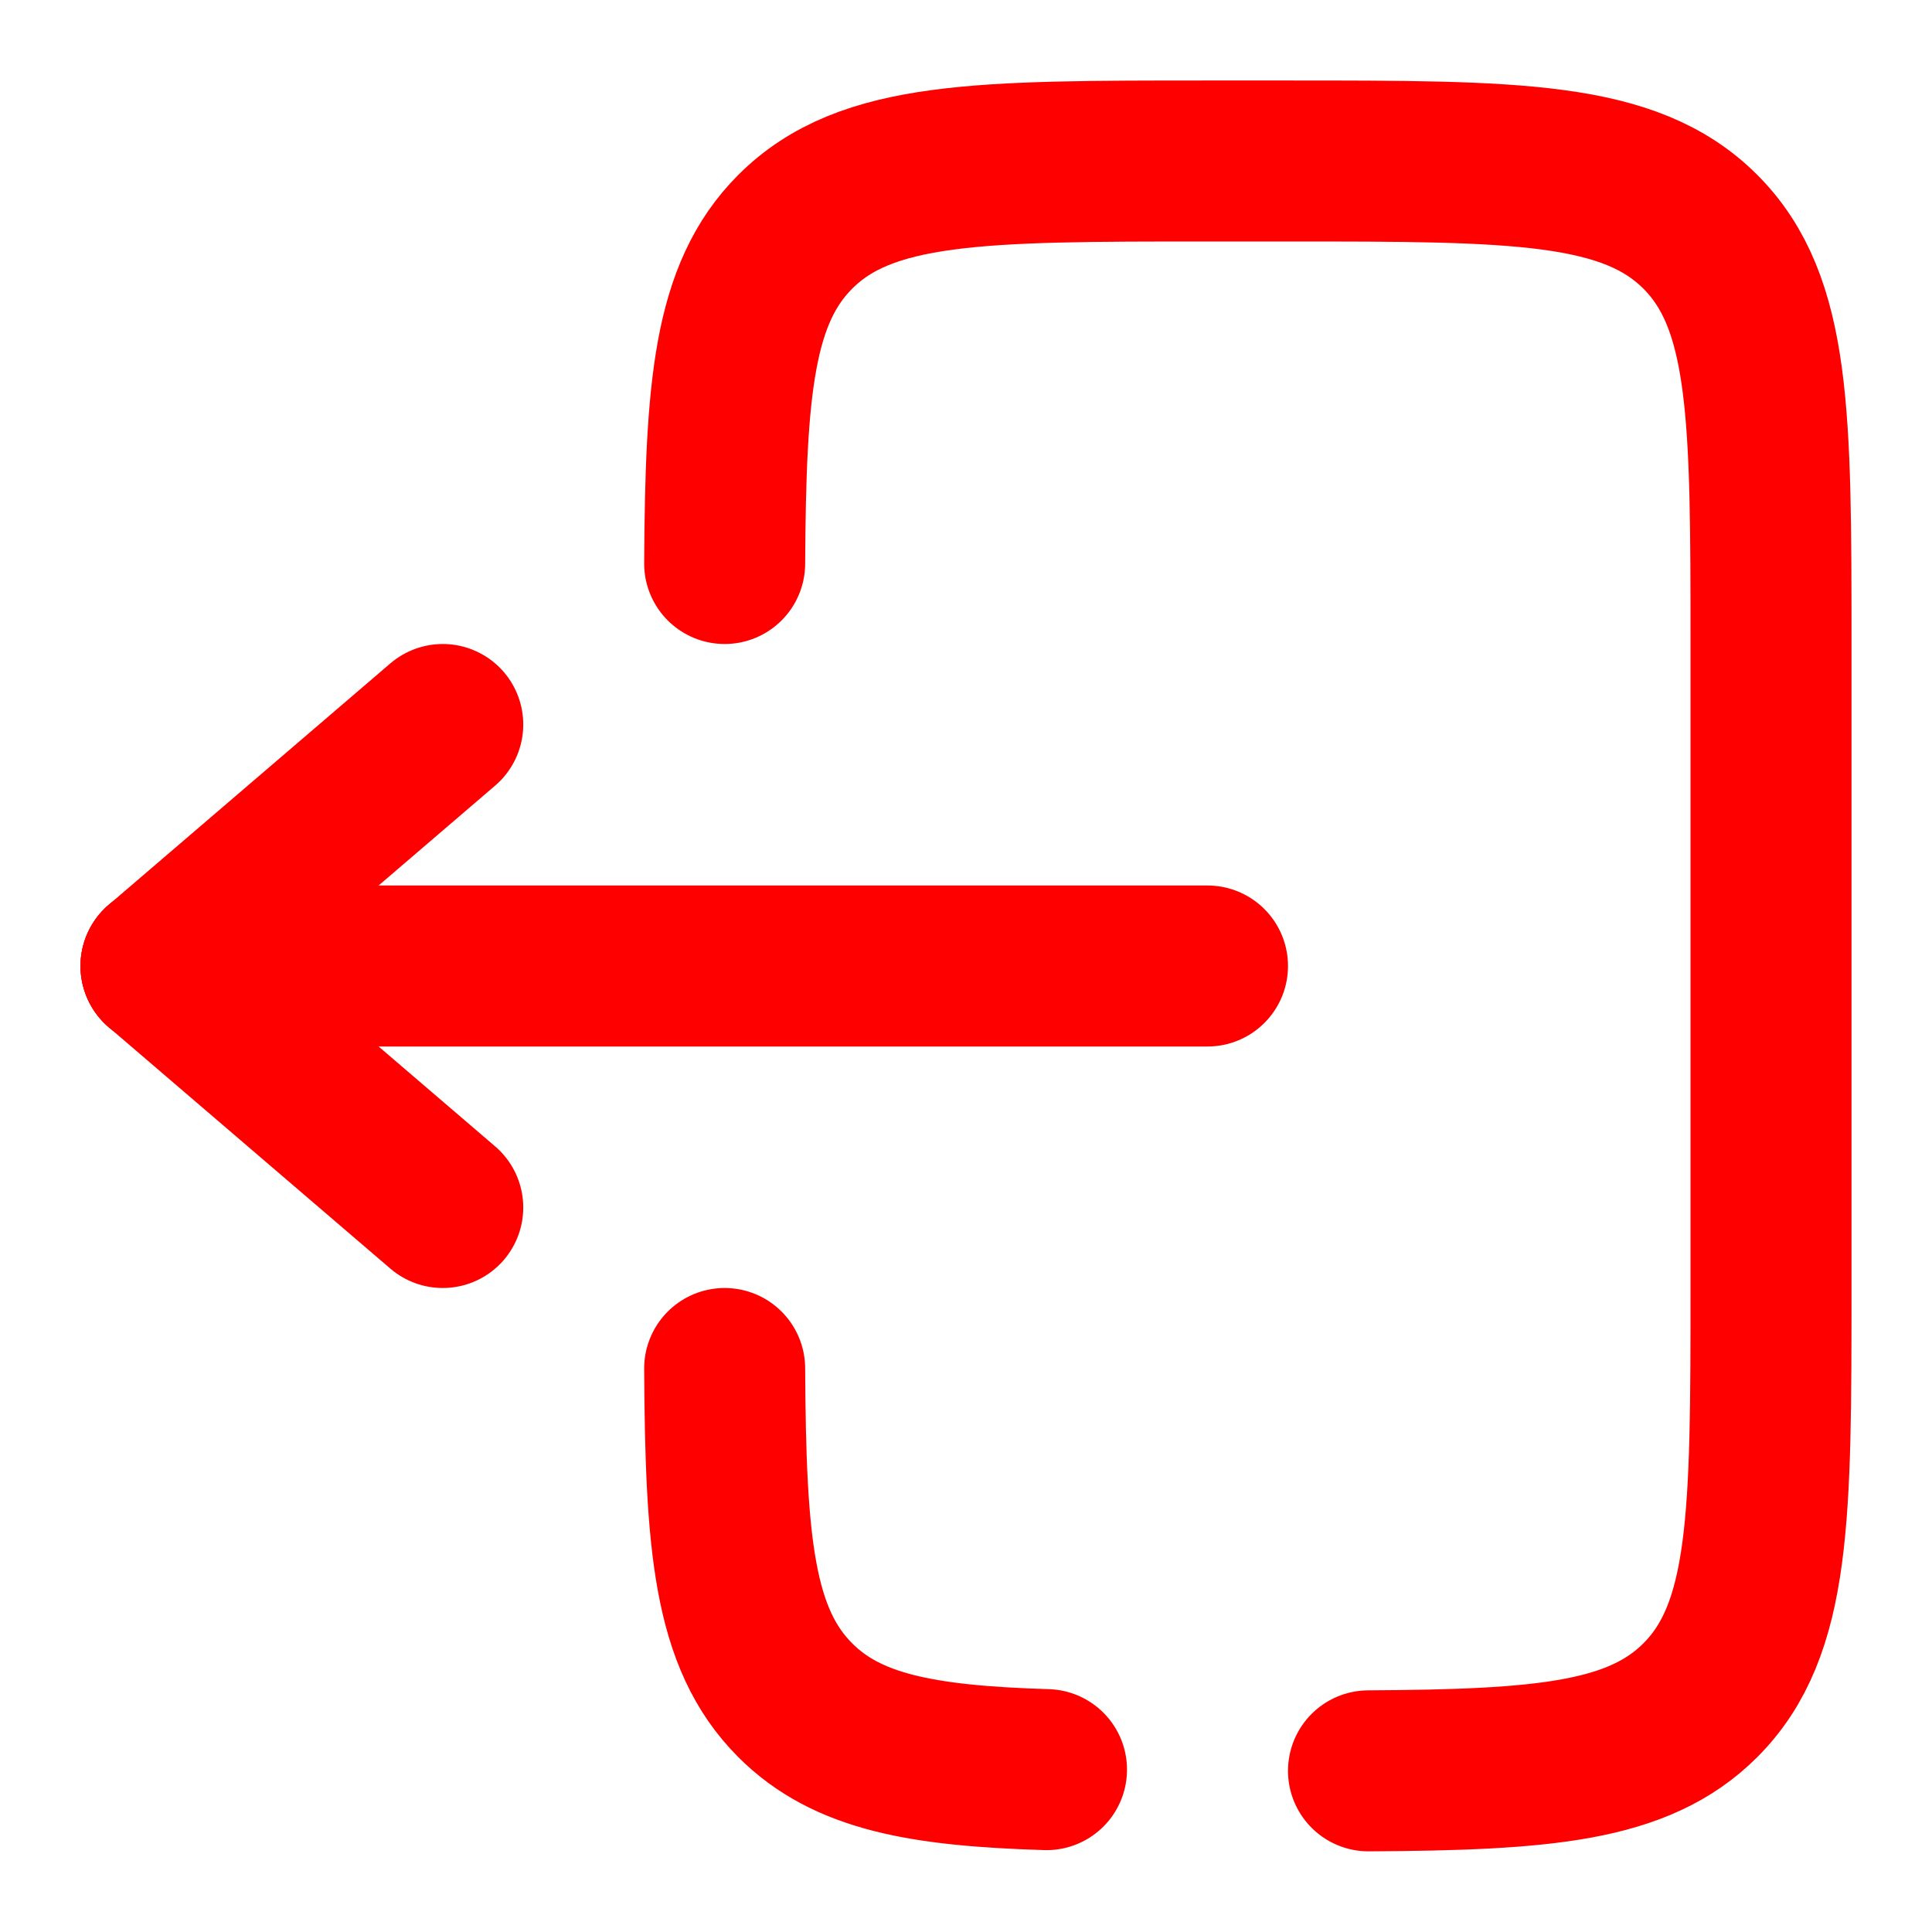
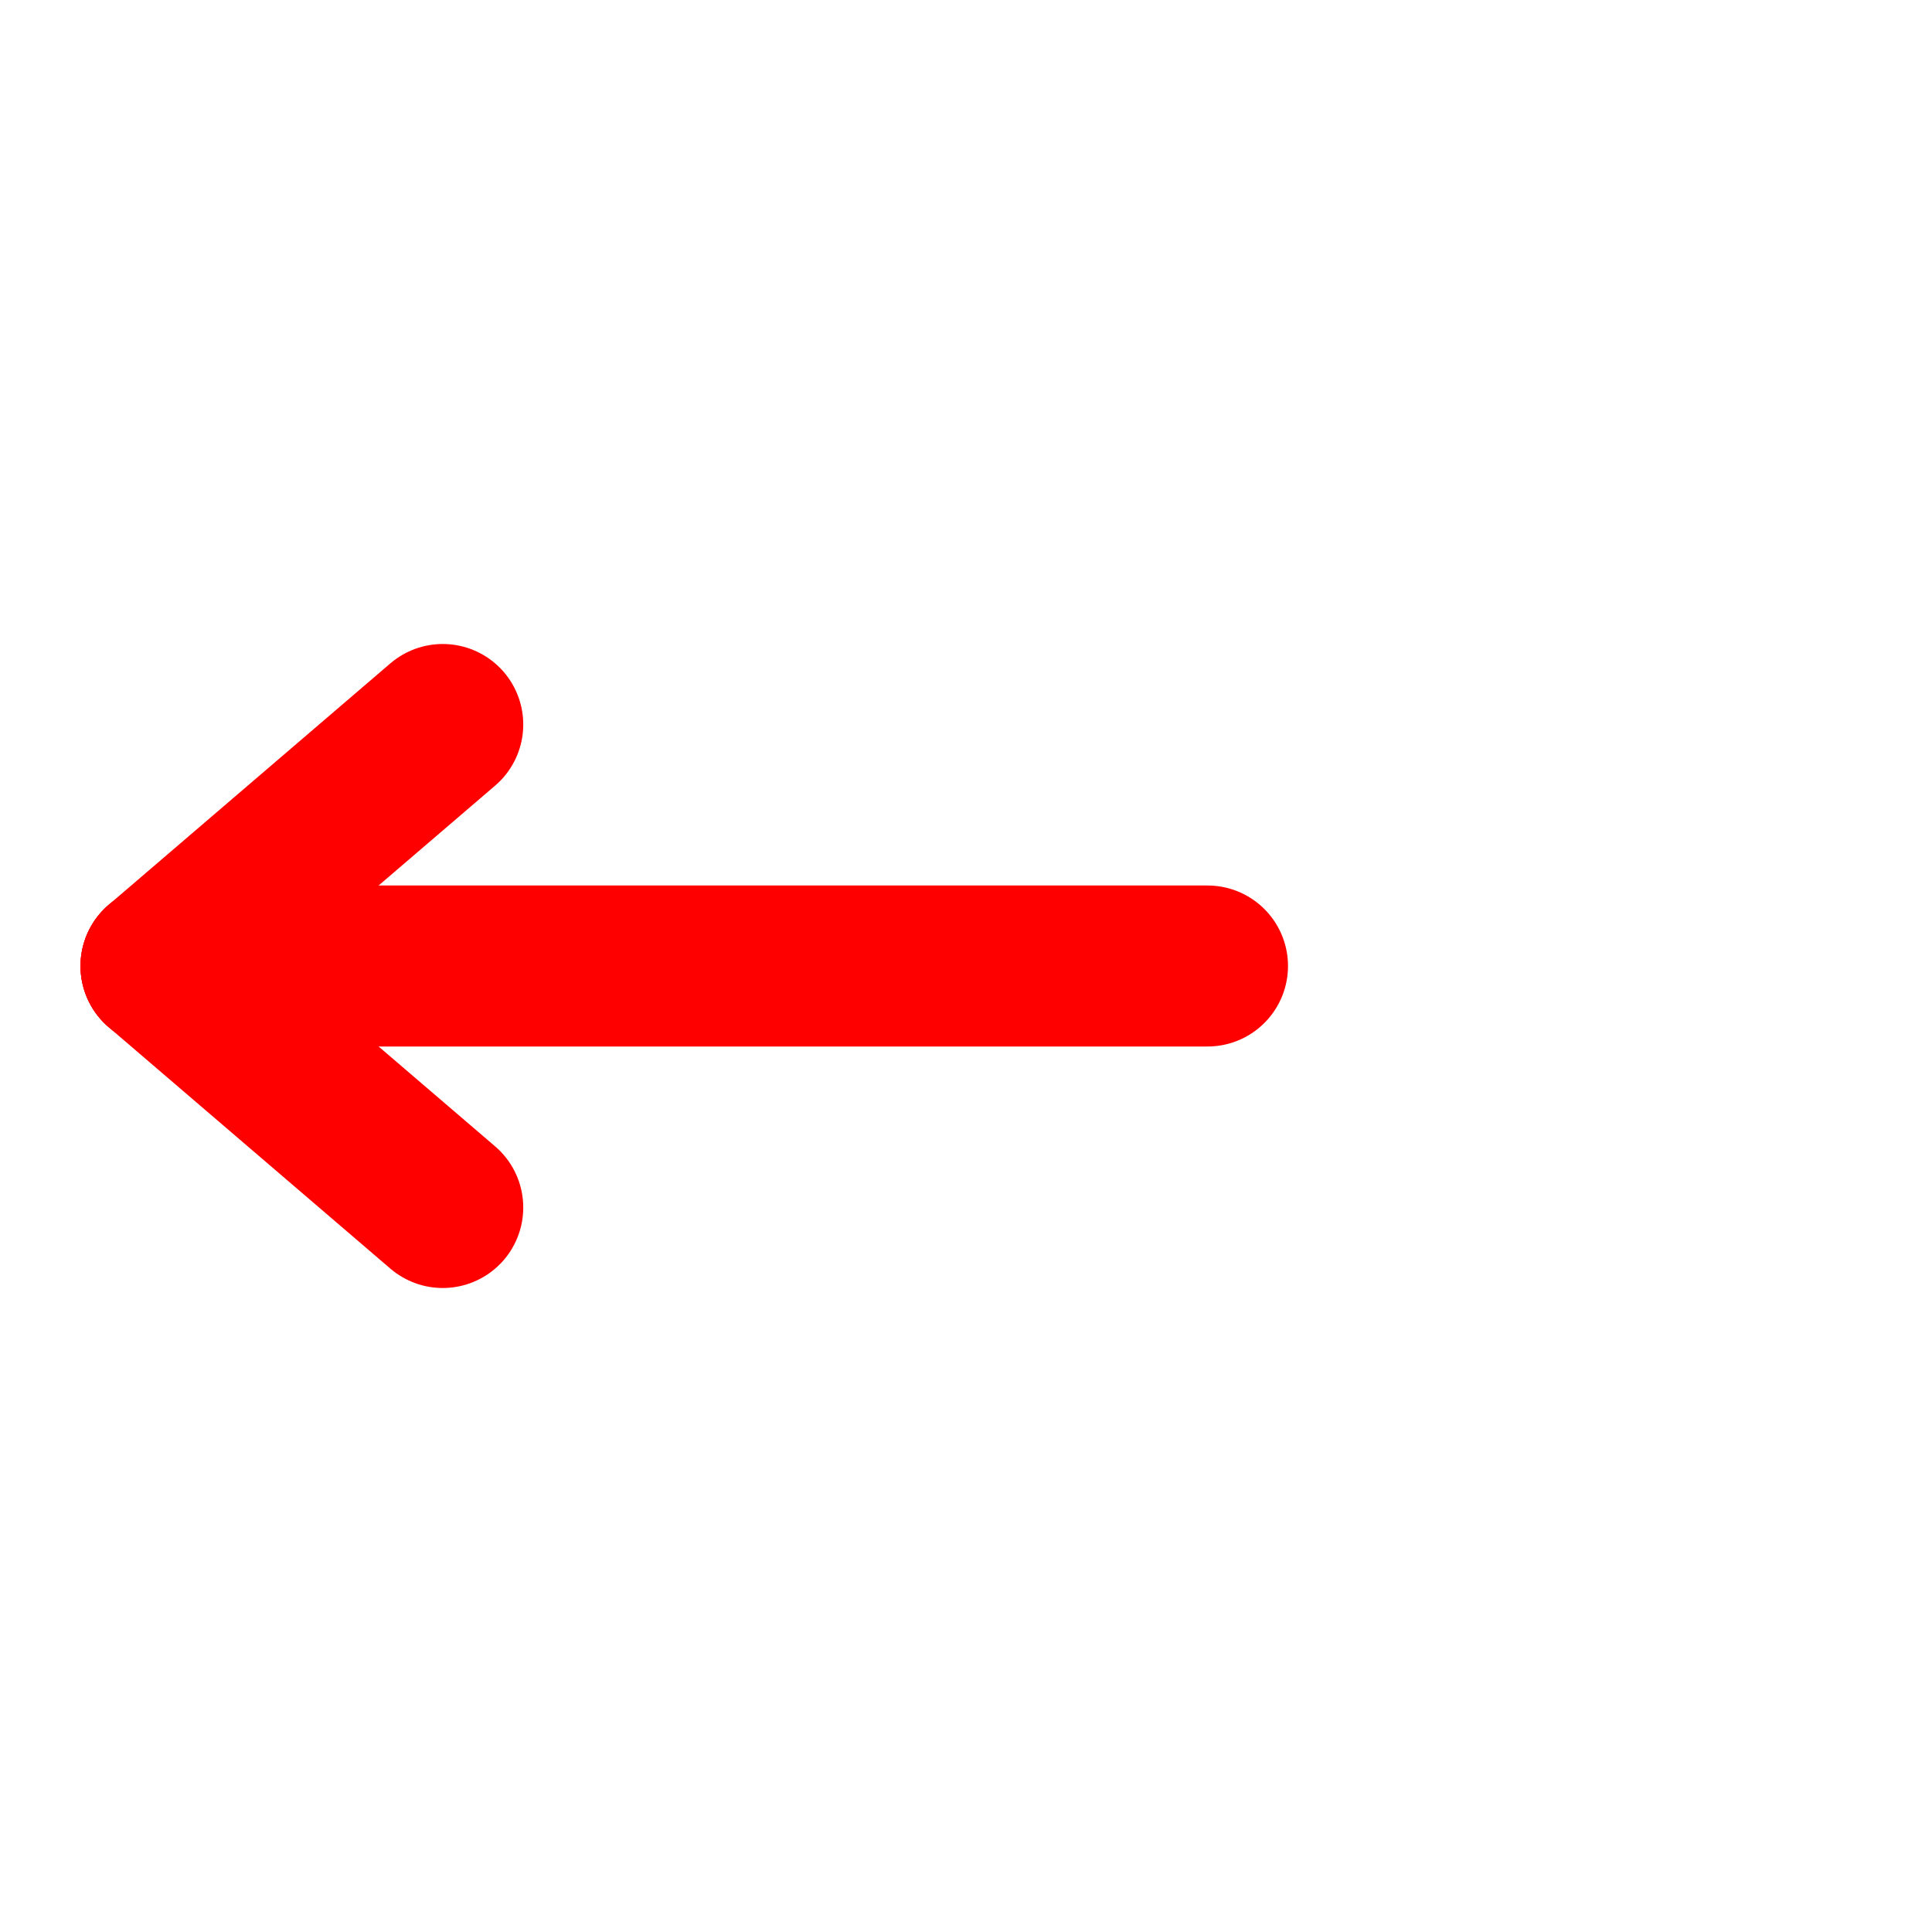
<svg xmlns="http://www.w3.org/2000/svg" width="800px" height="800px" viewBox="0 0 24 24" fill="none">
  <path d="M15 12L2 12" stroke="red" stroke-width="2" stroke-linecap="round" stroke-linejoin="round" />
  <path d="M2 12L5.5 9" stroke="red" stroke-width="2" stroke-linecap="round" stroke-linejoin="round" />
  <path d="M2 12L5.5 15" stroke="red" stroke-width="2" stroke-linecap="round" stroke-linejoin="round" />
-   <path d="M9.002 7C9.014 4.825 9.111 3.647 9.879 2.879C10.758 2 12.172 2 15 2L16 2C18.829 2 20.243 2 21.122 2.879C22 3.757 22 5.172 22 8L22 16C22 18.828 22 20.243 21.122 21.121C20.353 21.89 19.175 21.986 17 21.998M9.002 17C9.014 19.175 9.111 20.353 9.879 21.121C10.52 21.763 11.447 21.936 13 21.983" stroke="red" stroke-width="2" stroke-linecap="round" />
</svg>